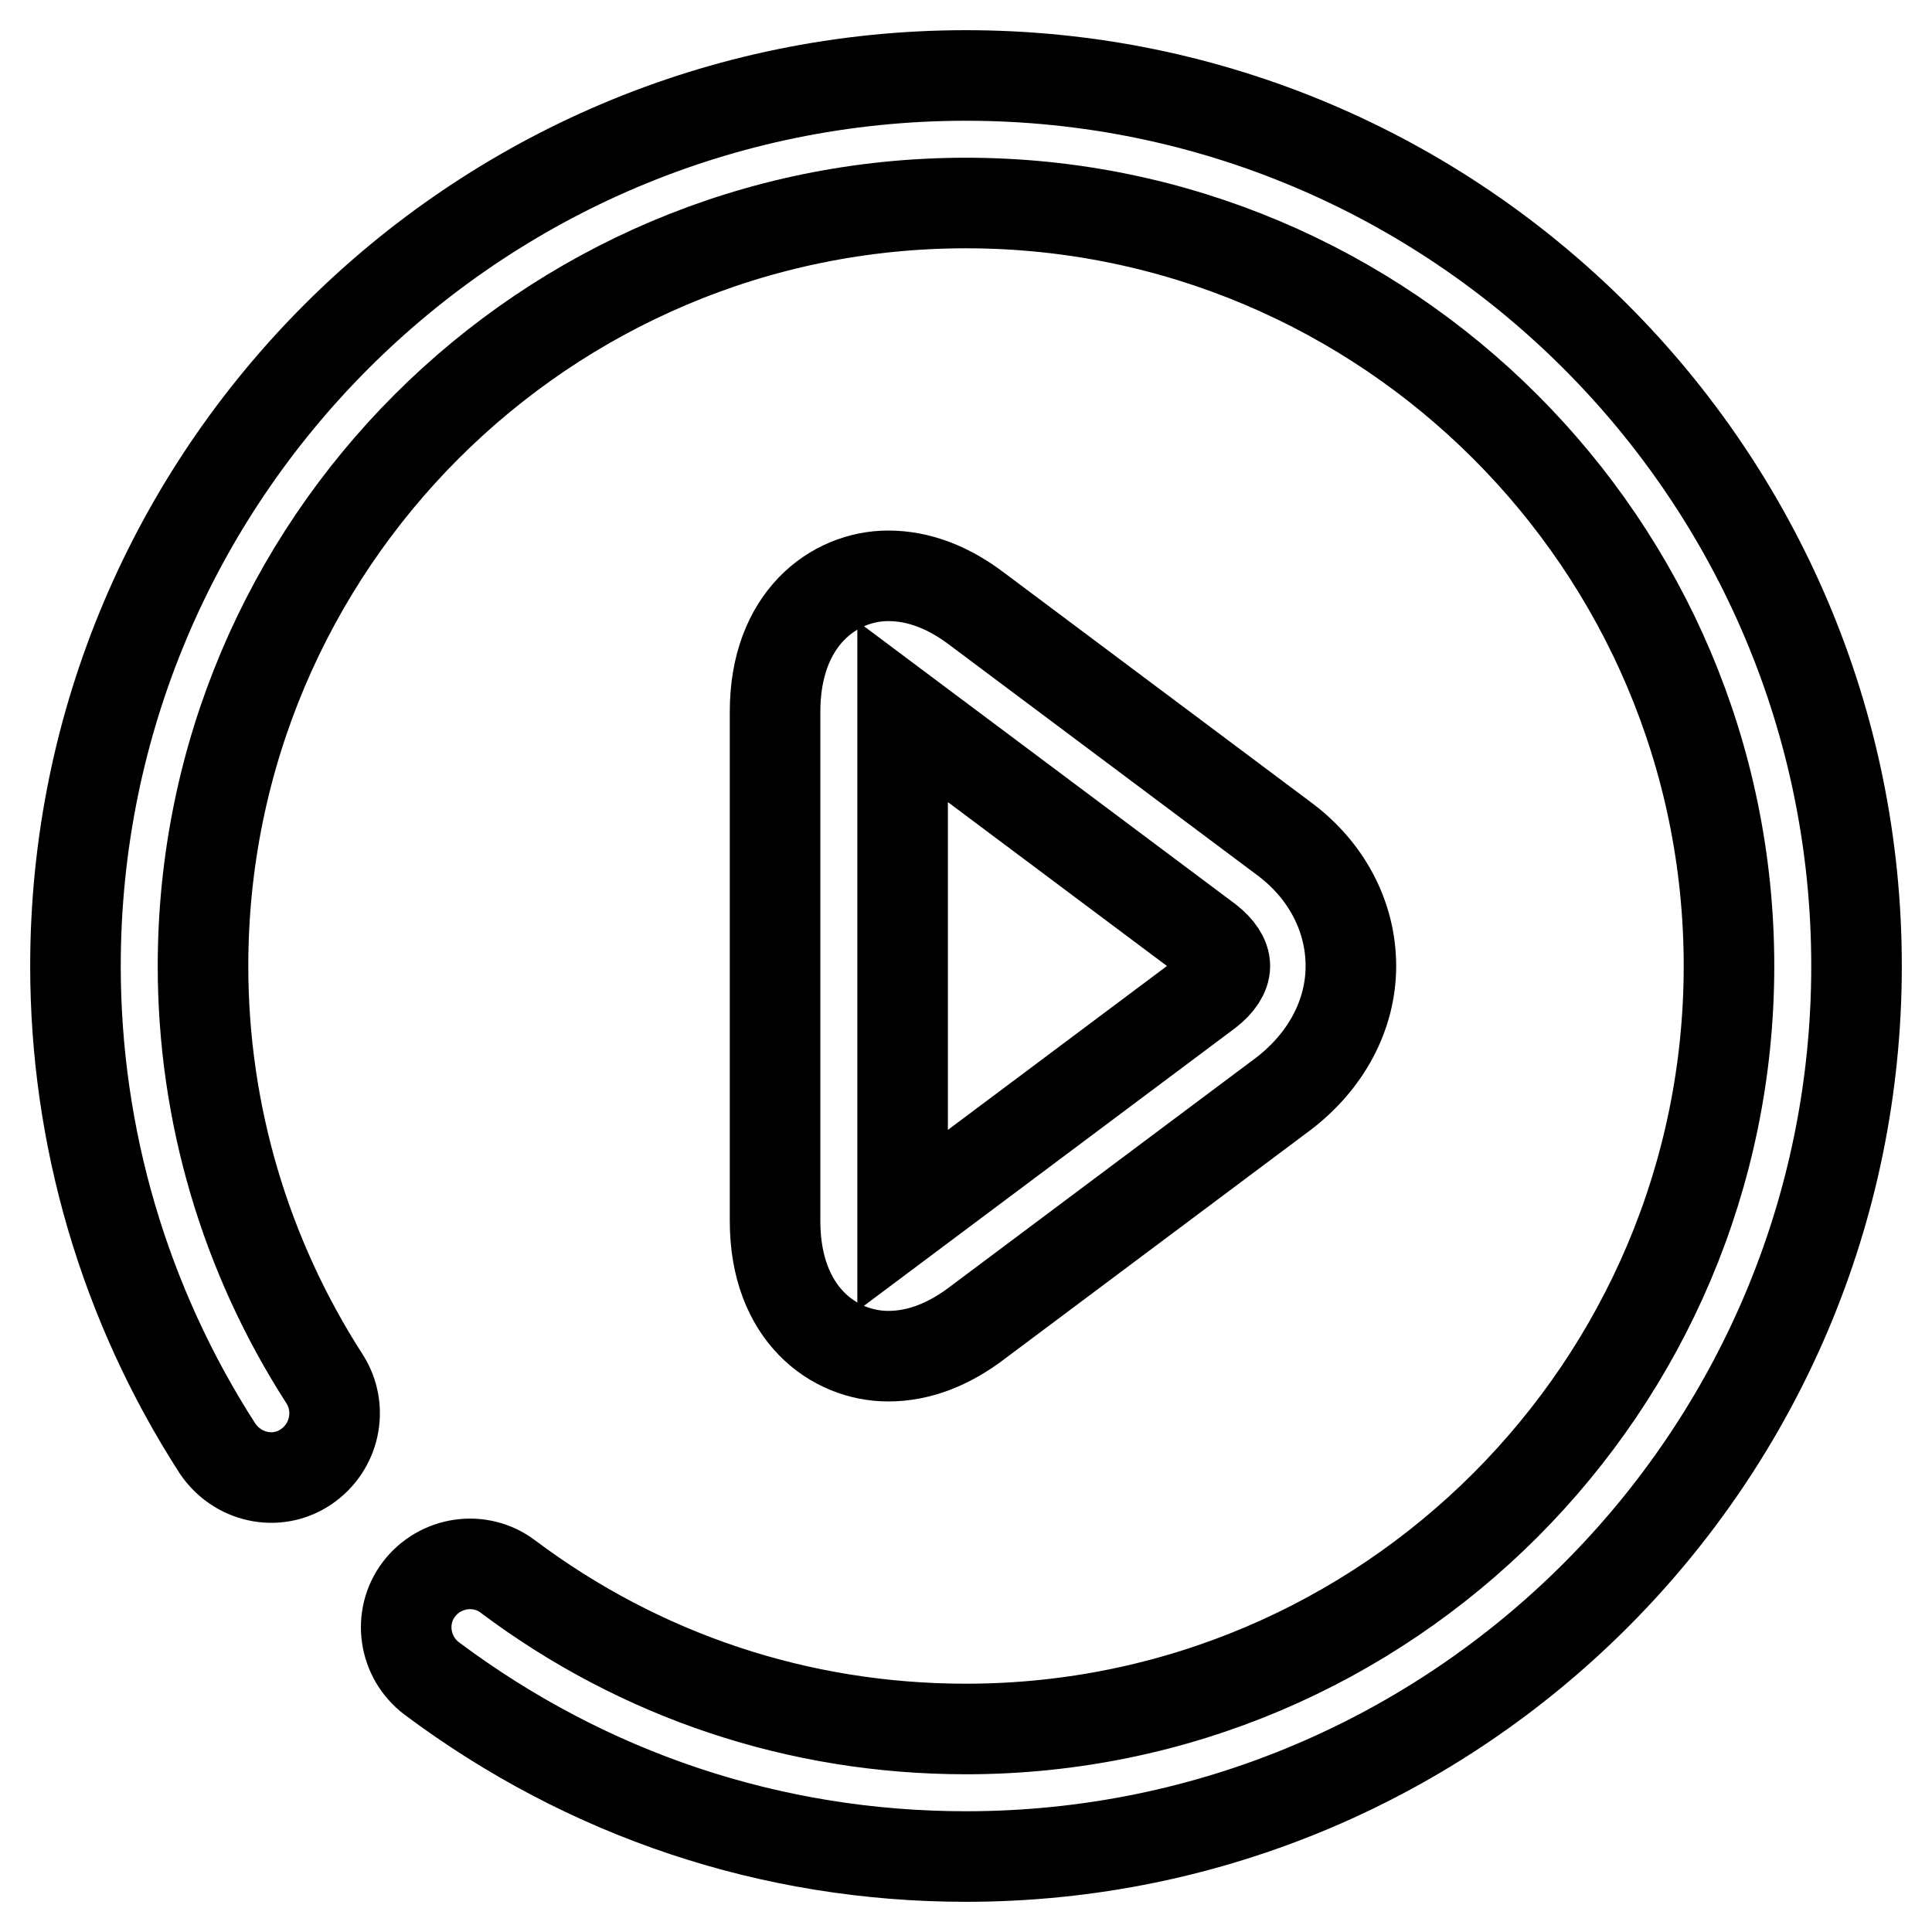
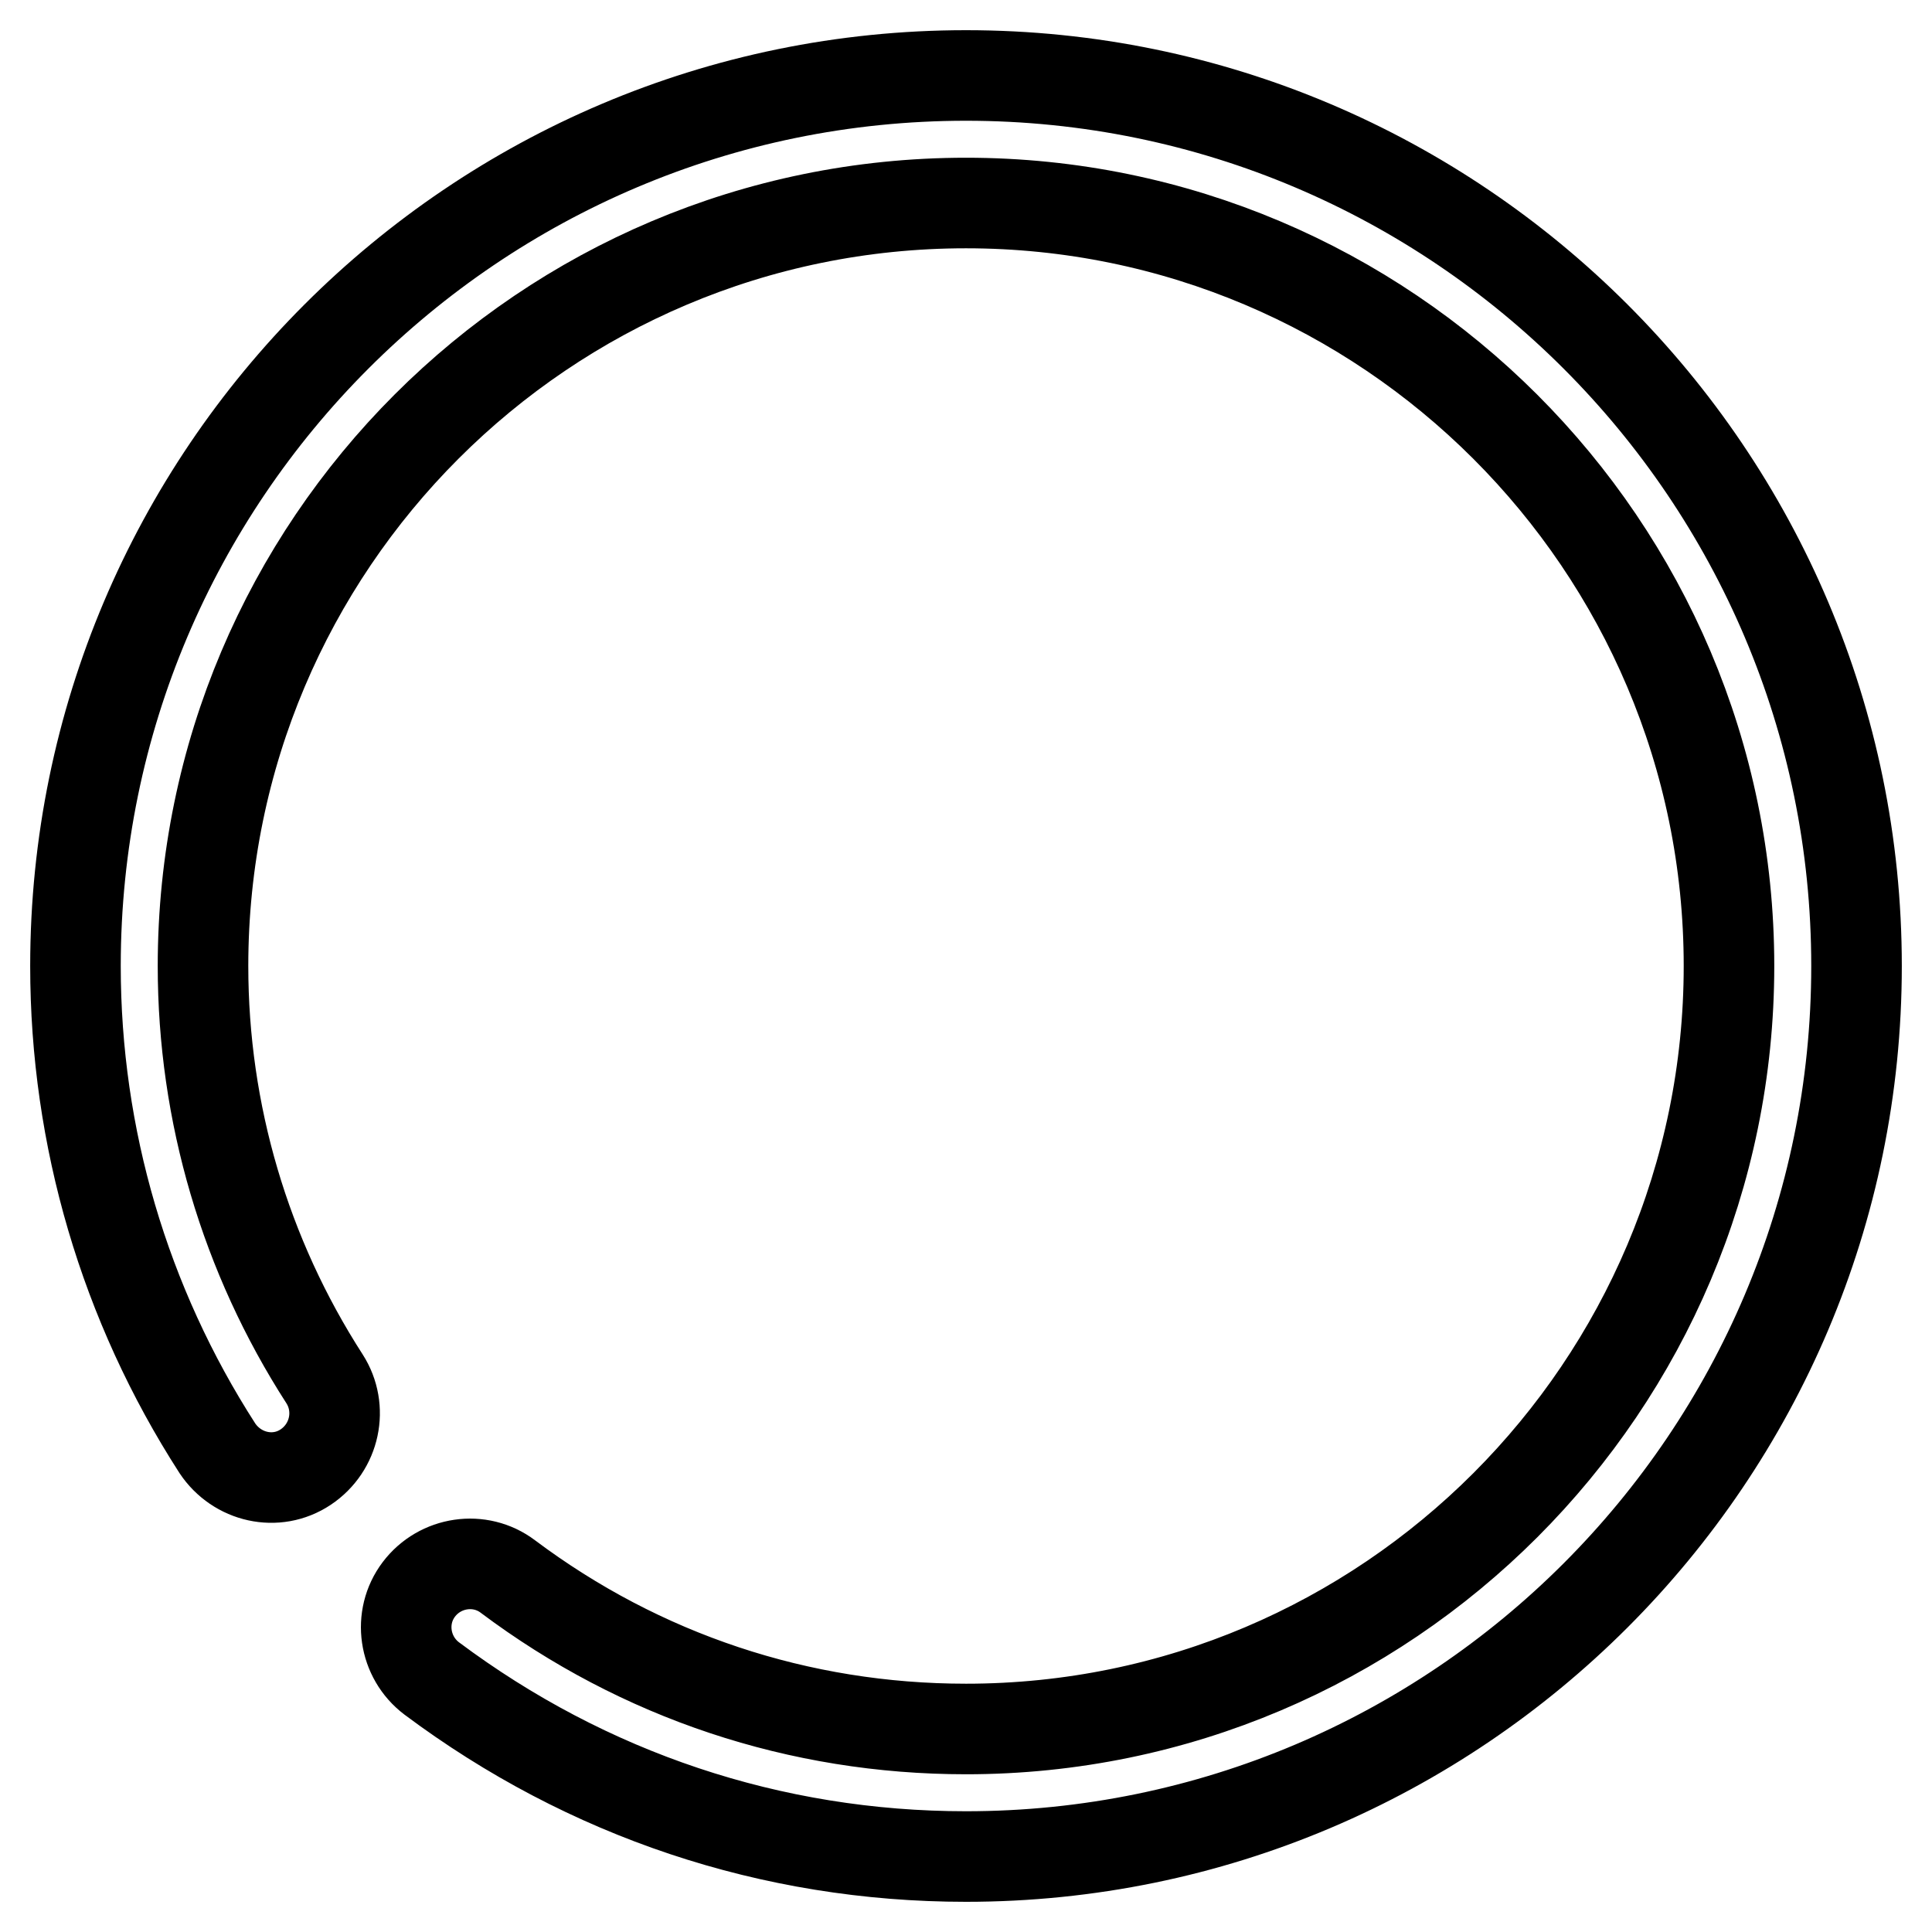
<svg xmlns="http://www.w3.org/2000/svg" version="1.1" x="0px" y="0px" viewBox="0 0 256 256" enable-background="new 0 0 256 256" xml:space="preserve">
  <g>
    <g>
      <path stroke-width="12" fill-opacity="0" stroke="#000000" d="M128,246c-25.8,0-50.2-8.2-70.8-23.6c-3.7-2.8-4.5-8.1-1.7-11.8c2.8-3.7,8.1-4.5,11.8-1.7c17.6,13.2,38.6,20.2,60.7,20.2c55.8,0,101.1-45.4,101.1-101.1c0-55.8-45.4-101.1-101.1-101.1C72.2,26.9,26.9,72.2,26.9,128c0,19.5,5.6,38.4,16.1,54.7c2.5,3.9,1.4,9.1-2.5,11.7s-9.1,1.4-11.7-2.5C16.5,172.8,10,150.7,10,128C10,62.9,62.9,10,128,10c65.1,0,118,52.9,118,118C246,193.1,193.1,246,128,246z" />
-       <path stroke-width="12" fill-opacity="0" stroke="#000000" d="M117.7,179.7c-7.2,0-15-5.6-15-17.9V94.3c0-12.3,7.8-18,15-18c4,0,8,1.5,11.9,4.5l40.5,30.3c5.7,4.2,8.9,10.4,8.9,16.9c0,6.5-3.3,12.6-8.9,16.9l-40.5,30.3C125.7,178.2,121.7,179.7,117.7,179.7z M119.6,94.3v67.4l40.5-30.3c1.4-1.1,2.2-2.3,2.2-3.4c0-1.1-0.8-2.3-2.2-3.4L119.6,94.3z" />
    </g>
  </g>
</svg>